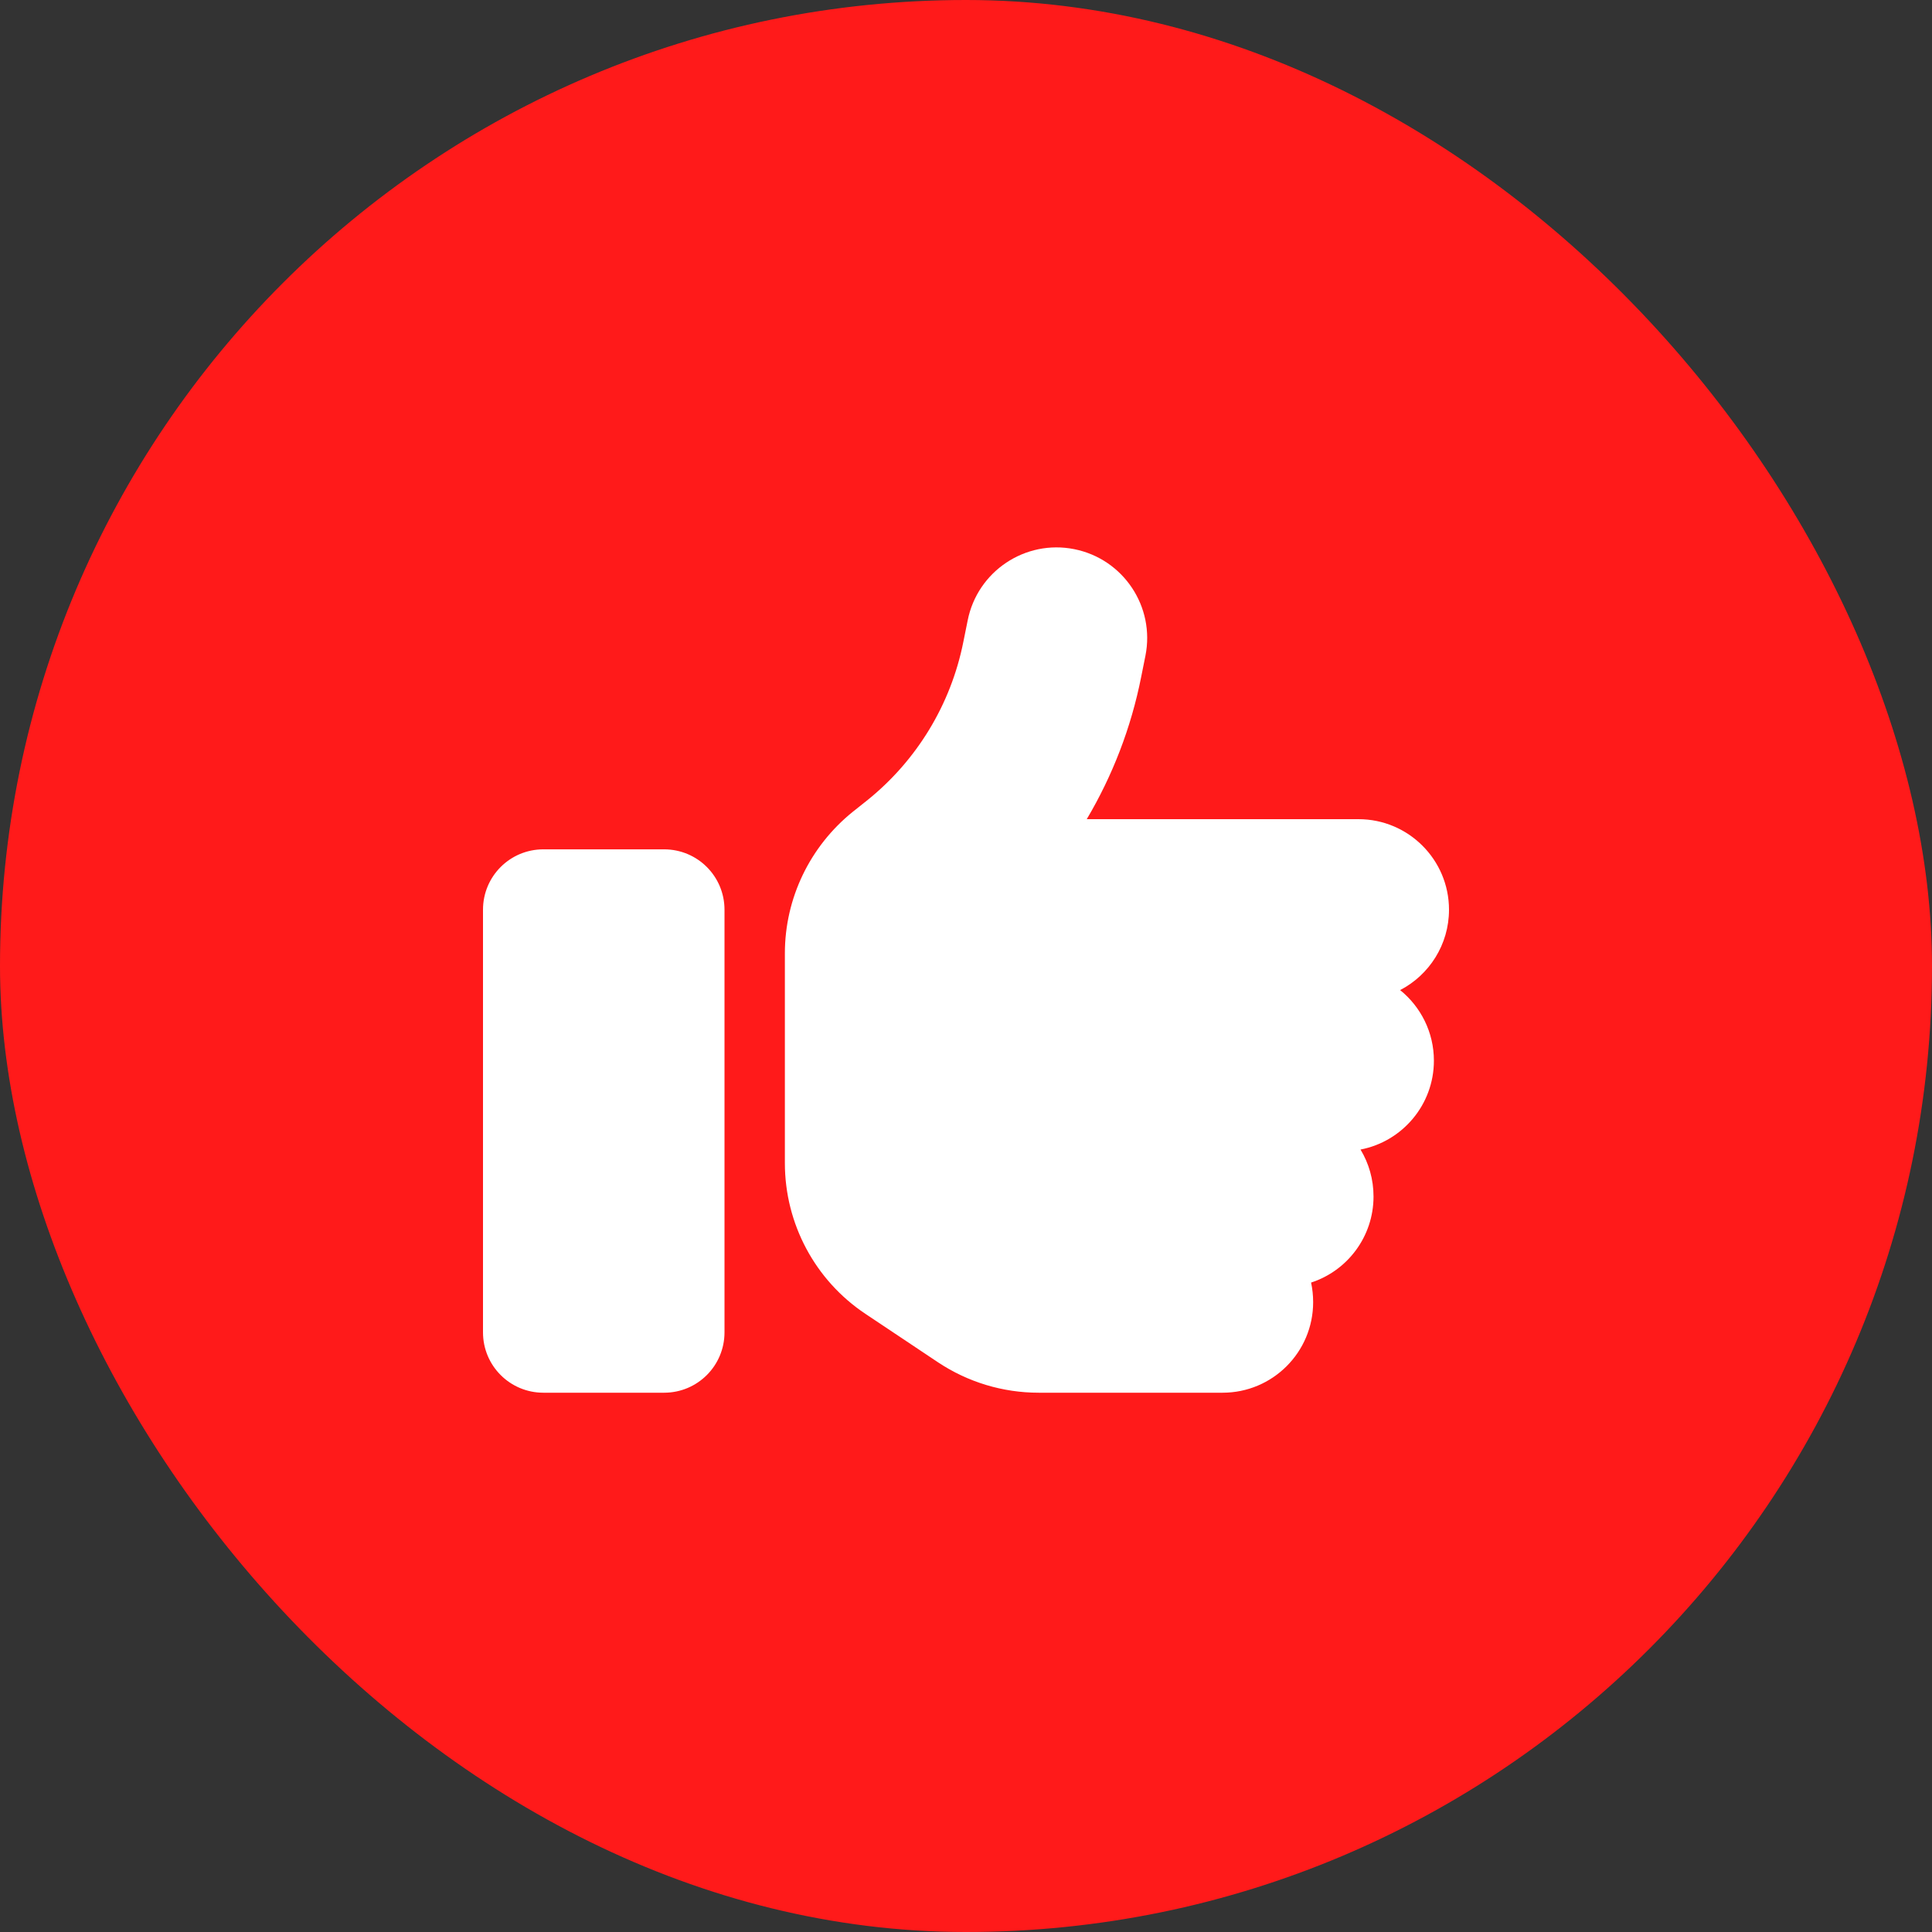
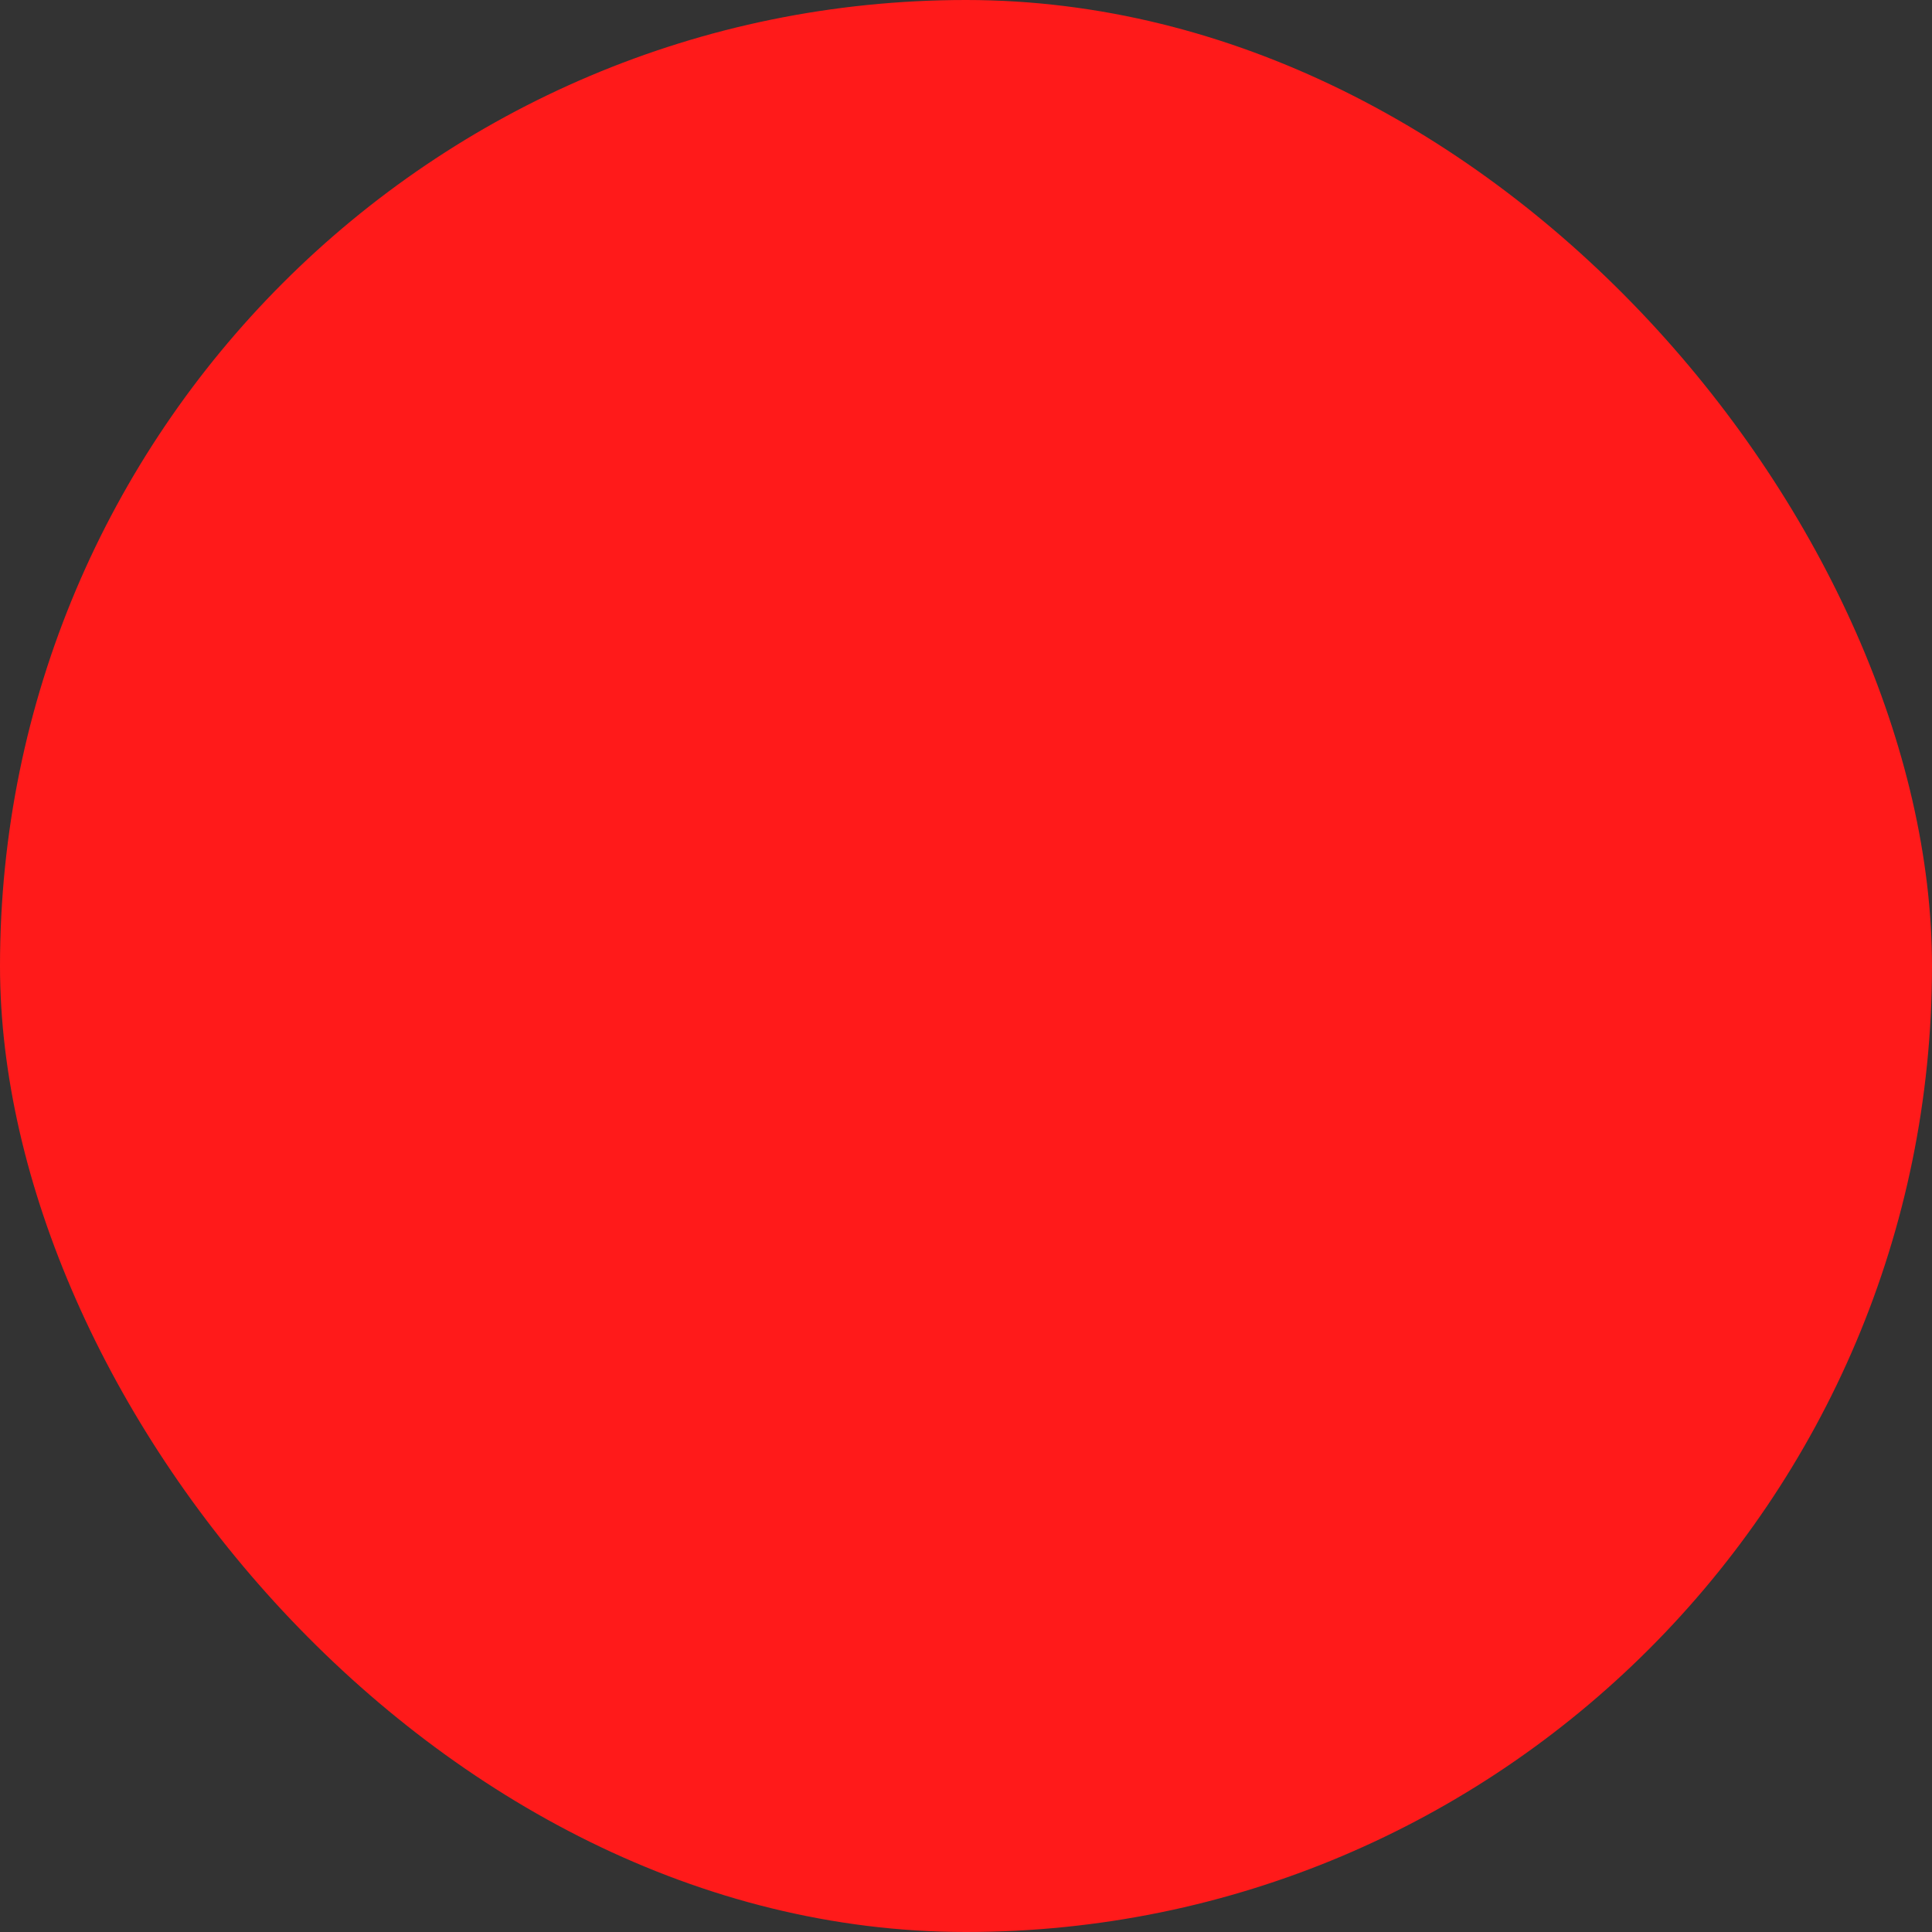
<svg xmlns="http://www.w3.org/2000/svg" width="60" height="60" viewBox="0 0 60 60" fill="none">
  <rect x="0" y="0" width="60" height="60" fill="#333333" stroke="none" />
  <rect width="60" height="60" rx="30" fill="#FF1A1A" />
-   <path d="M33.363 17.055C34.887 17.36 35.877 18.842 35.572 20.366L35.438 21.034C35.127 22.598 34.553 24.086 33.75 25.44H42.188C43.74 25.44 45 26.7 45 28.252C45 29.336 44.385 30.28 43.482 30.748C44.121 31.264 44.531 32.055 44.531 32.94C44.531 34.311 43.547 35.453 42.252 35.7C42.51 36.127 42.656 36.625 42.656 37.159C42.656 38.407 41.842 39.467 40.717 39.831C40.758 40.024 40.781 40.229 40.781 40.44C40.781 41.993 39.522 43.252 37.969 43.252H32.256C31.143 43.252 30.059 42.924 29.133 42.309L26.877 40.803C25.312 39.76 24.375 38.002 24.375 36.121V33.877V31.065V29.606C24.375 27.895 25.154 26.284 26.484 25.211L26.918 24.866C28.471 23.623 29.531 21.877 29.918 19.932L30.053 19.264C30.357 17.741 31.84 16.75 33.363 17.055ZM16.875 26.377H20.625C21.662 26.377 22.5 27.215 22.5 28.252V41.377C22.5 42.414 21.662 43.252 20.625 43.252H16.875C15.838 43.252 15 42.414 15 41.377V28.252C15 27.215 15.838 26.377 16.875 26.377Z" fill="white" />
</svg>